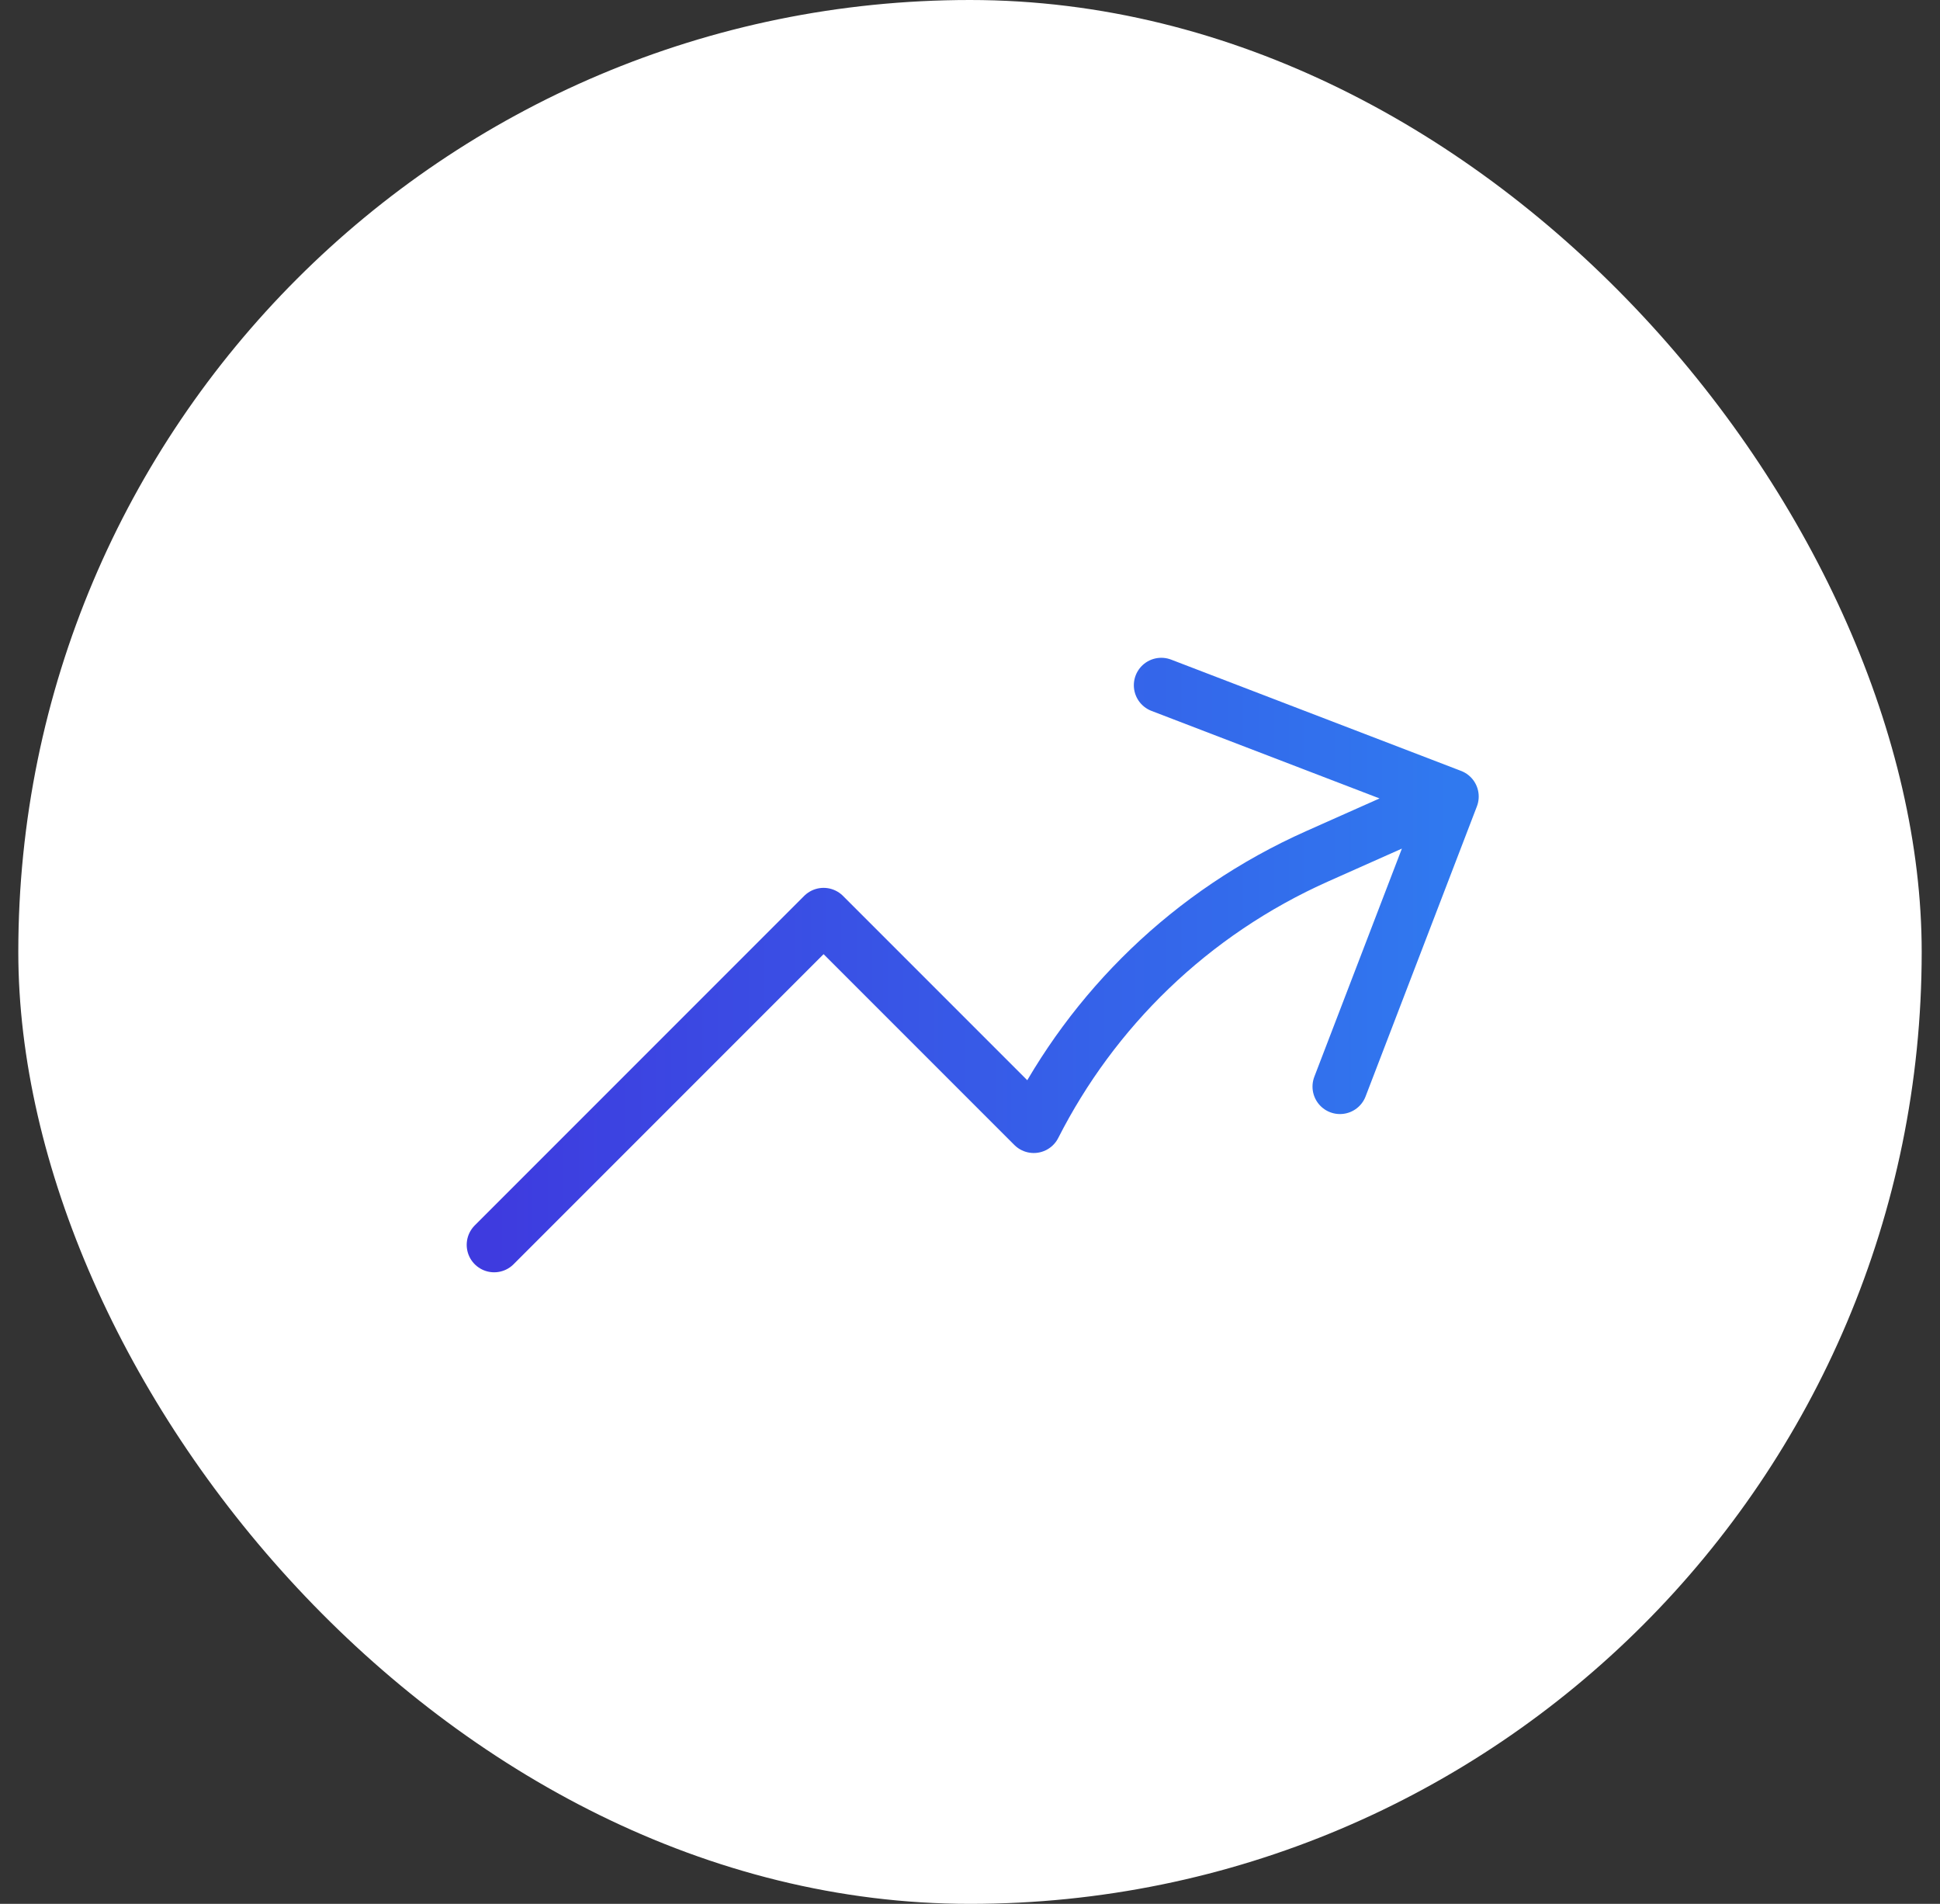
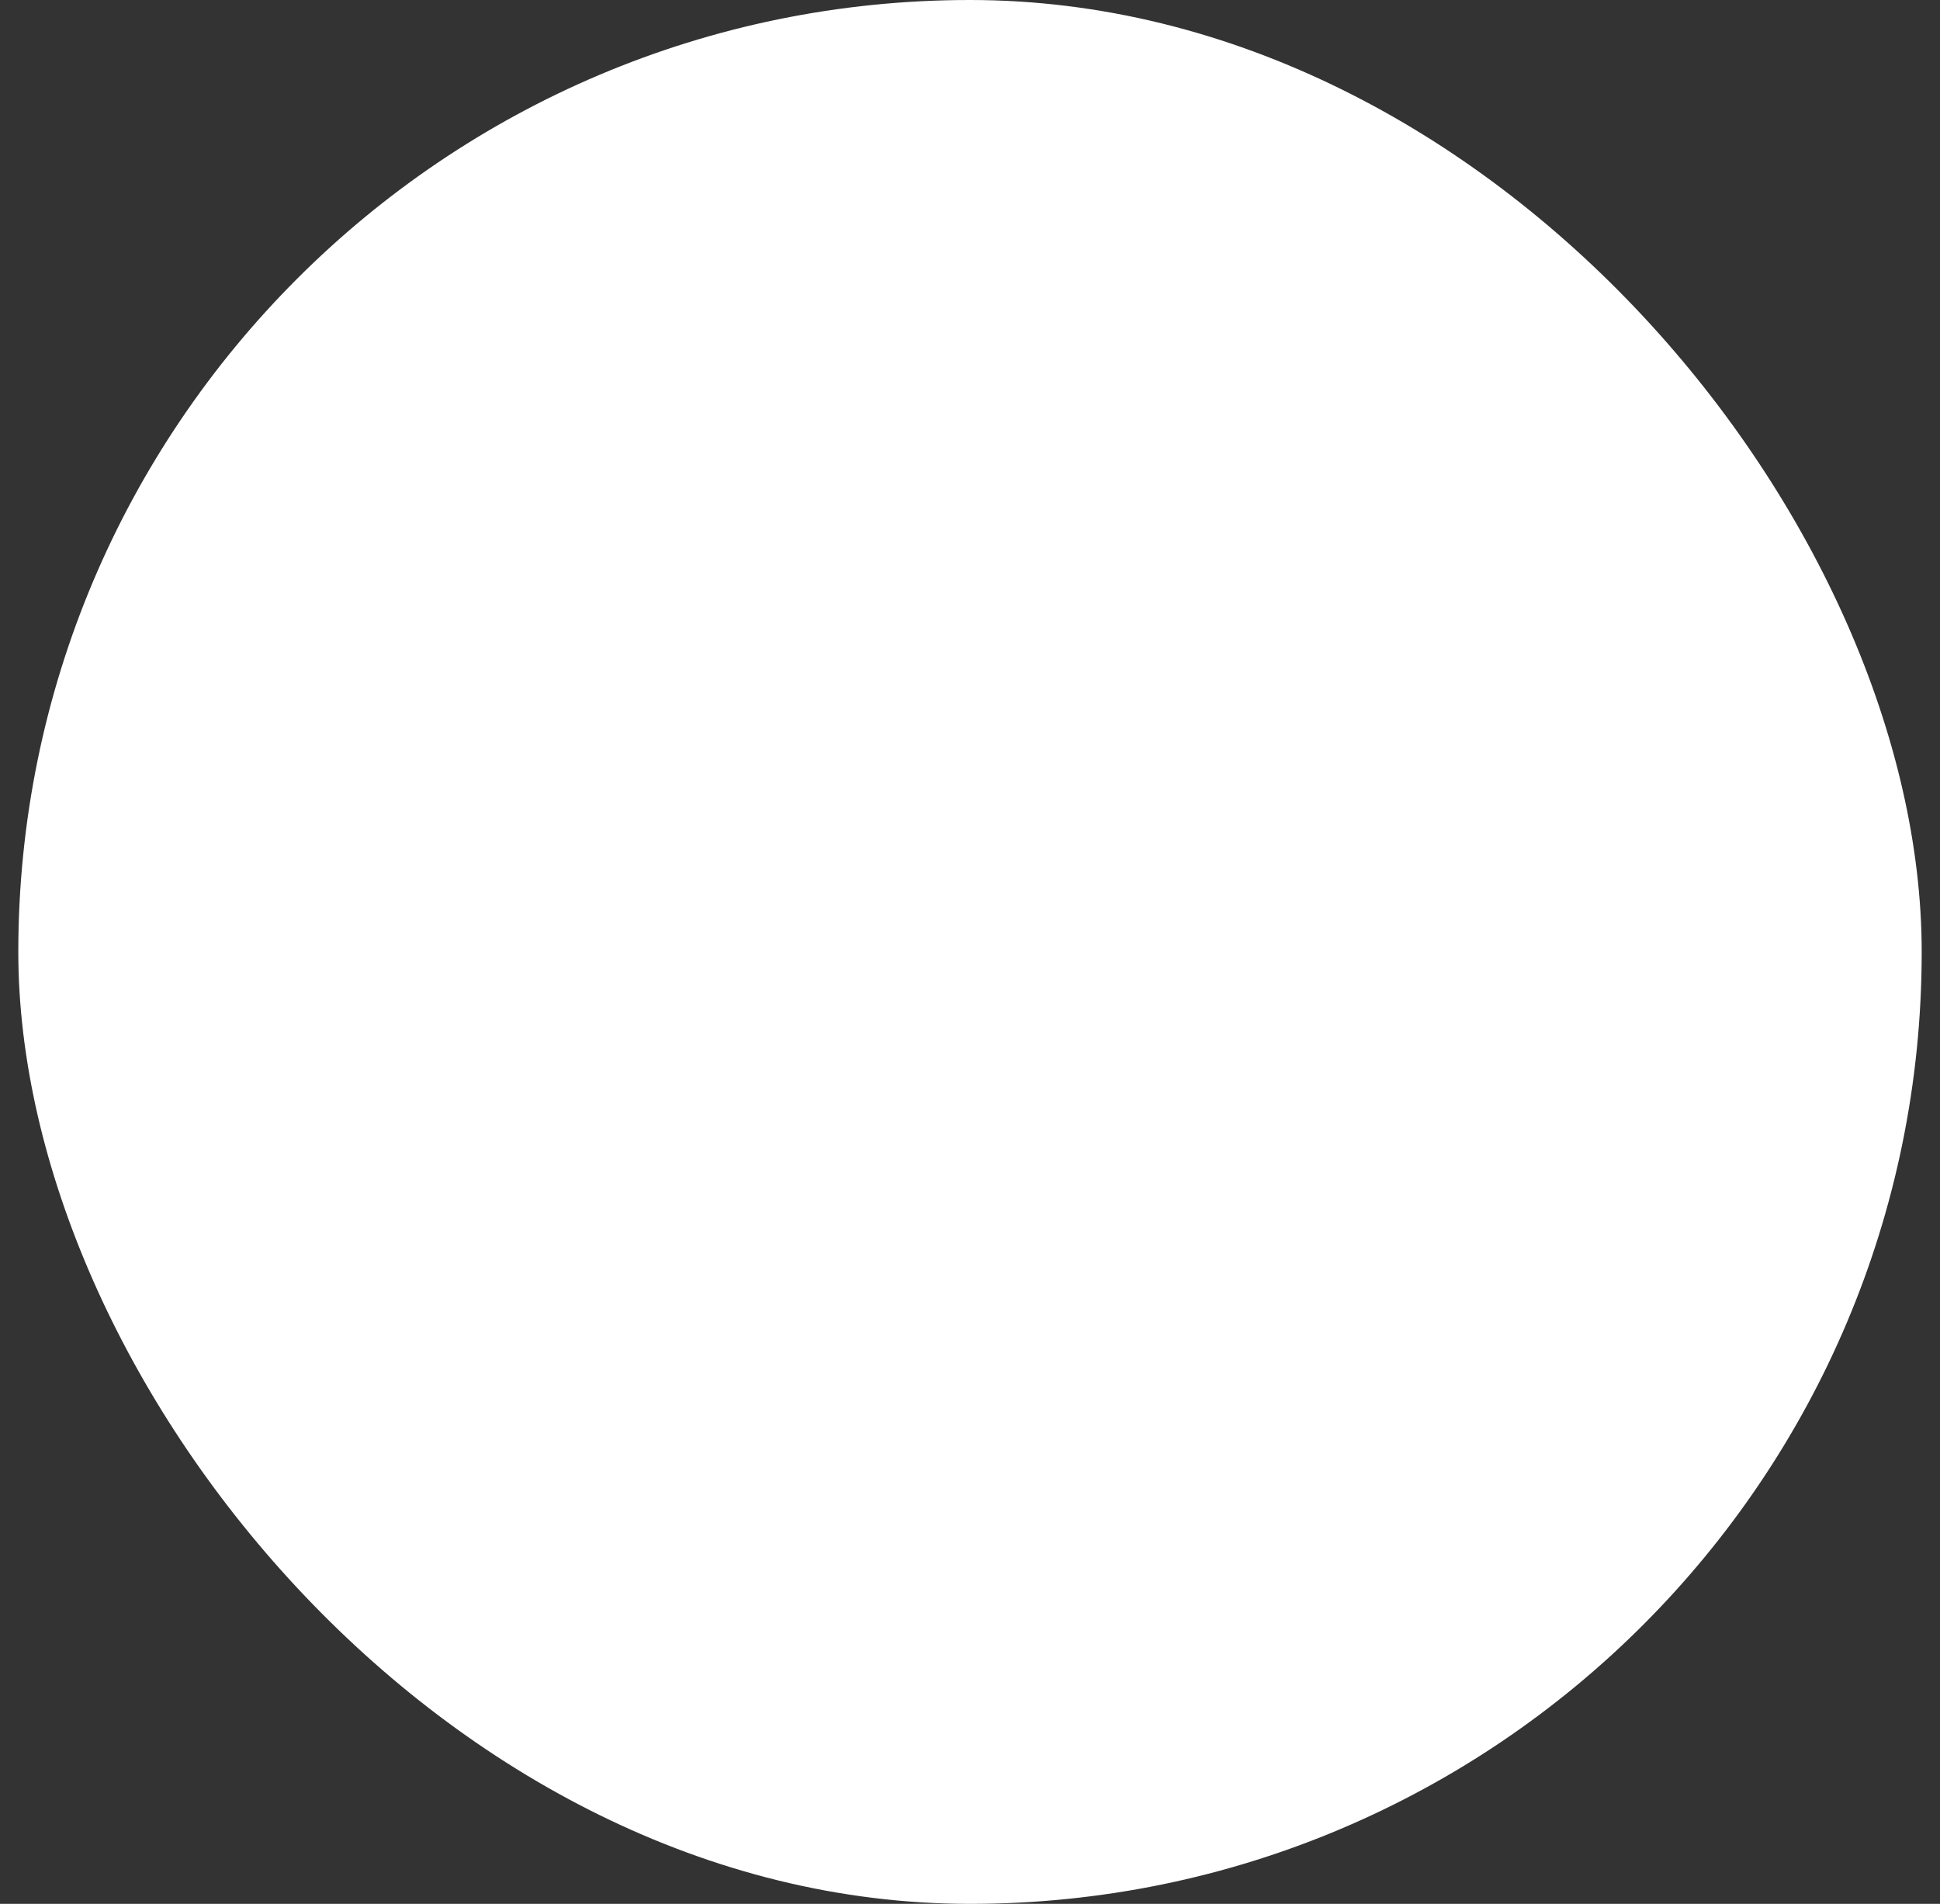
<svg xmlns="http://www.w3.org/2000/svg" width="53" height="52" viewBox="0 0 53 52" fill="none">
  <rect x="0" y="0" width="53" height="52" fill="#333333" stroke="none" />
  <rect x="0.5" width="52" height="52" rx="26" fill="white" />
-   <path d="M13.5 34L22.5 25L28.242 30.742C29.847 27.584 32.506 24.936 35.994 23.383L39.648 21.756M39.648 21.756L31.726 18.716M39.648 21.756L36.607 29.678" stroke="url(#paint0_linear_157_2158)" stroke-width="1.5" stroke-linecap="round" stroke-linejoin="round" />
  <defs>
    <linearGradient id="paint0_linear_157_2158" x1="13.5" y1="26.358" x2="39.648" y2="26.358" gradientUnits="userSpaceOnUse">
      <stop stop-color="#3E3BDF" />
      <stop offset="1" stop-color="#3079EF" />
    </linearGradient>
  </defs>
</svg>